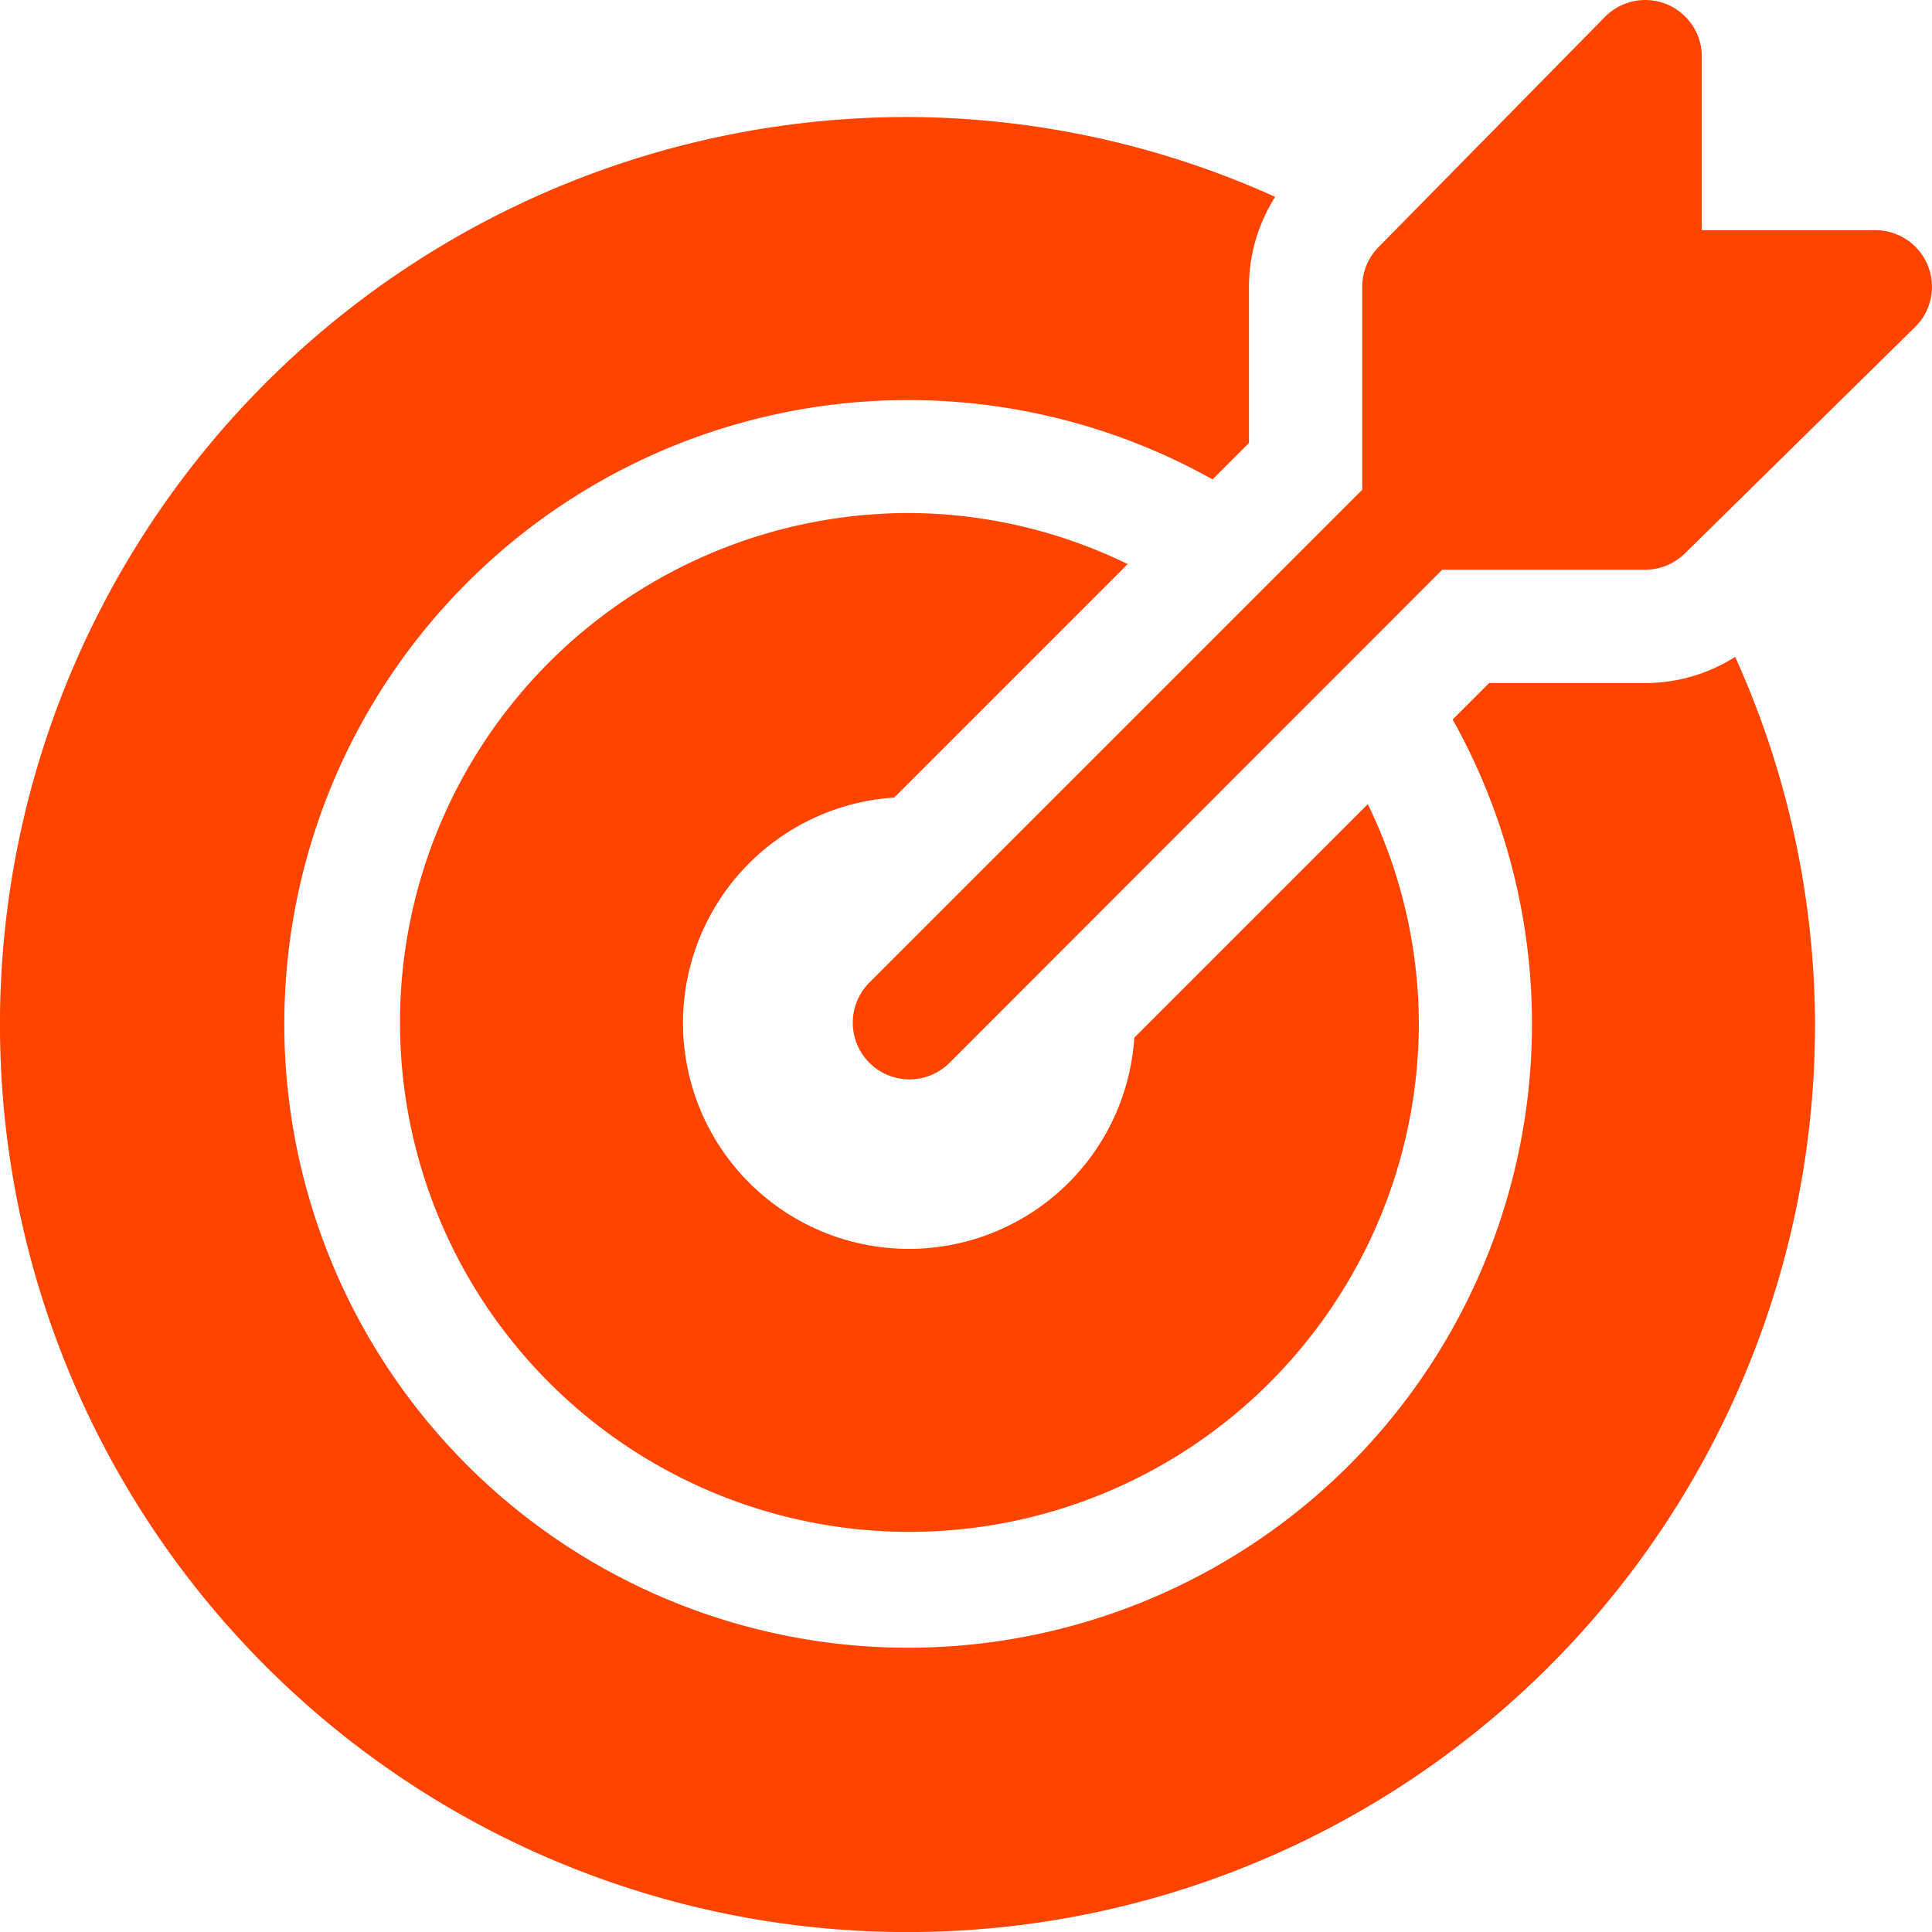
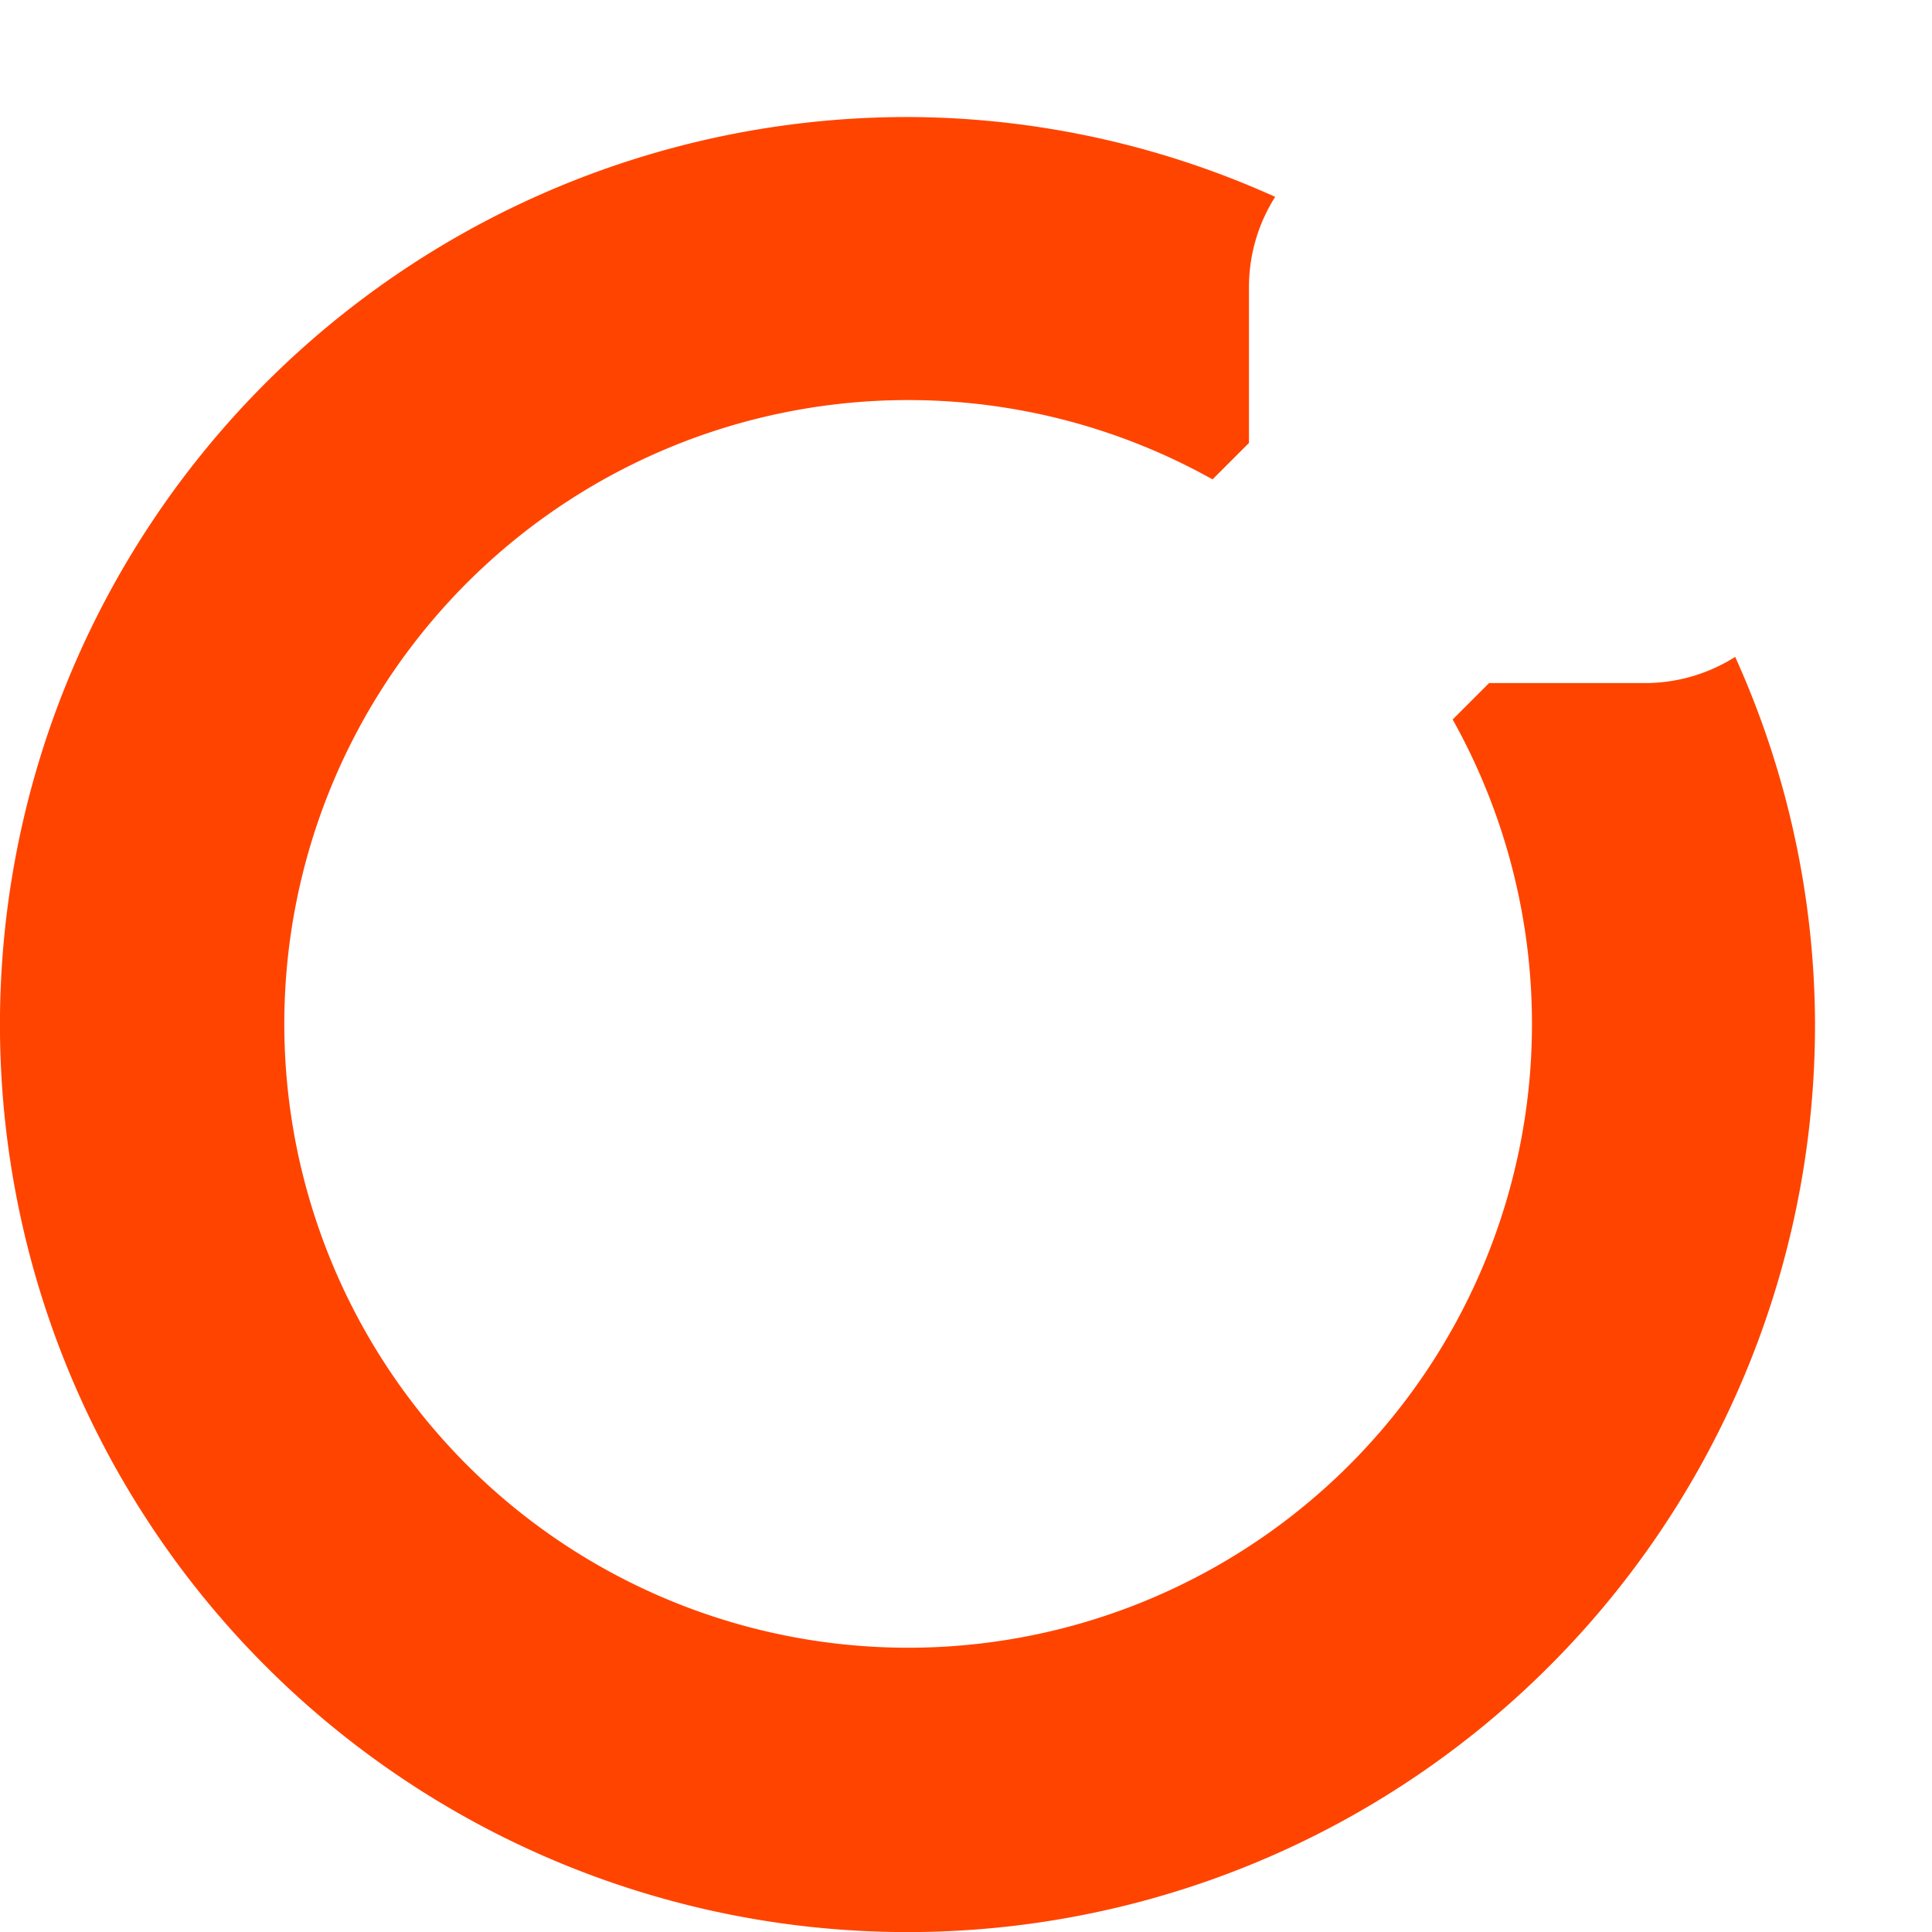
<svg xmlns="http://www.w3.org/2000/svg" width="45.783" height="45.784" viewBox="0 0 45.783 45.784">
  <g id="target" transform="translate(-0.003 0)">
    <g id="Group_3395" data-name="Group 3395" transform="translate(20.212 0)">
      <g id="Group_3394" data-name="Group 3394">
-         <path id="Path_20967" data-name="Path 20967" d="M251.472,6.283a1.34,1.34,0,0,0-1.239-.828h-4.113V1.342a1.341,1.341,0,0,0-2.29-.948l-5.365,5.455a1.34,1.34,0,0,0-.393.948v4.81L226.393,23.285a1.341,1.341,0,1,0,1.9,1.9L239.968,13.5h4.81a1.34,1.34,0,0,0,.948-.393l5.455-5.365A1.34,1.34,0,0,0,251.472,6.283Z" transform="translate(-226 0)" fill="#f40" />
-       </g>
+         </g>
    </g>
    <g id="Group_3397" data-name="Group 3397" transform="translate(0.003 2.772)">
      <g id="Group_3396" data-name="Group 3396">
-         <path id="Path_20968" data-name="Path 20968" d="M41.122,43.8a3.991,3.991,0,0,1-2.132.621h-3.7l-.863.863a14.783,14.783,0,1,1-5.69-5.69l.863-.863v-3.7a3.991,3.991,0,0,1,.621-2.132,21.273,21.273,0,0,0-8.669-1.892A21.506,21.506,0,1,0,43.014,52.467,21.273,21.273,0,0,0,41.122,43.8Z" transform="translate(-0.003 -31.006)" fill="#f40" />
+         <path id="Path_20968" data-name="Path 20968" d="M41.122,43.8a3.991,3.991,0,0,1-2.132.621h-3.7l-.863.863a14.783,14.783,0,1,1-5.69-5.69l.863-.863v-3.7a3.991,3.991,0,0,1,.621-2.132,21.273,21.273,0,0,0-8.669-1.892A21.506,21.506,0,1,0,43.014,52.467,21.273,21.273,0,0,0,41.122,43.8" transform="translate(-0.003 -31.006)" fill="#f40" />
      </g>
    </g>
    <g id="Group_3399" data-name="Group 3399" transform="translate(9.482 12.162)">
      <g id="Group_3398" data-name="Group 3398">
-         <path id="Path_20969" data-name="Path 20969" d="M128.936,142.9l-5.533,5.533a5.353,5.353,0,1,1-5.69-5.69l5.533-5.533a11.932,11.932,0,0,0-5.172-1.21,12.072,12.072,0,1,0,12.072,12.072A11.932,11.932,0,0,0,128.936,142.9Z" transform="translate(-106.002 -136.005)" fill="#f40" />
-       </g>
+         </g>
    </g>
  </g>
</svg>